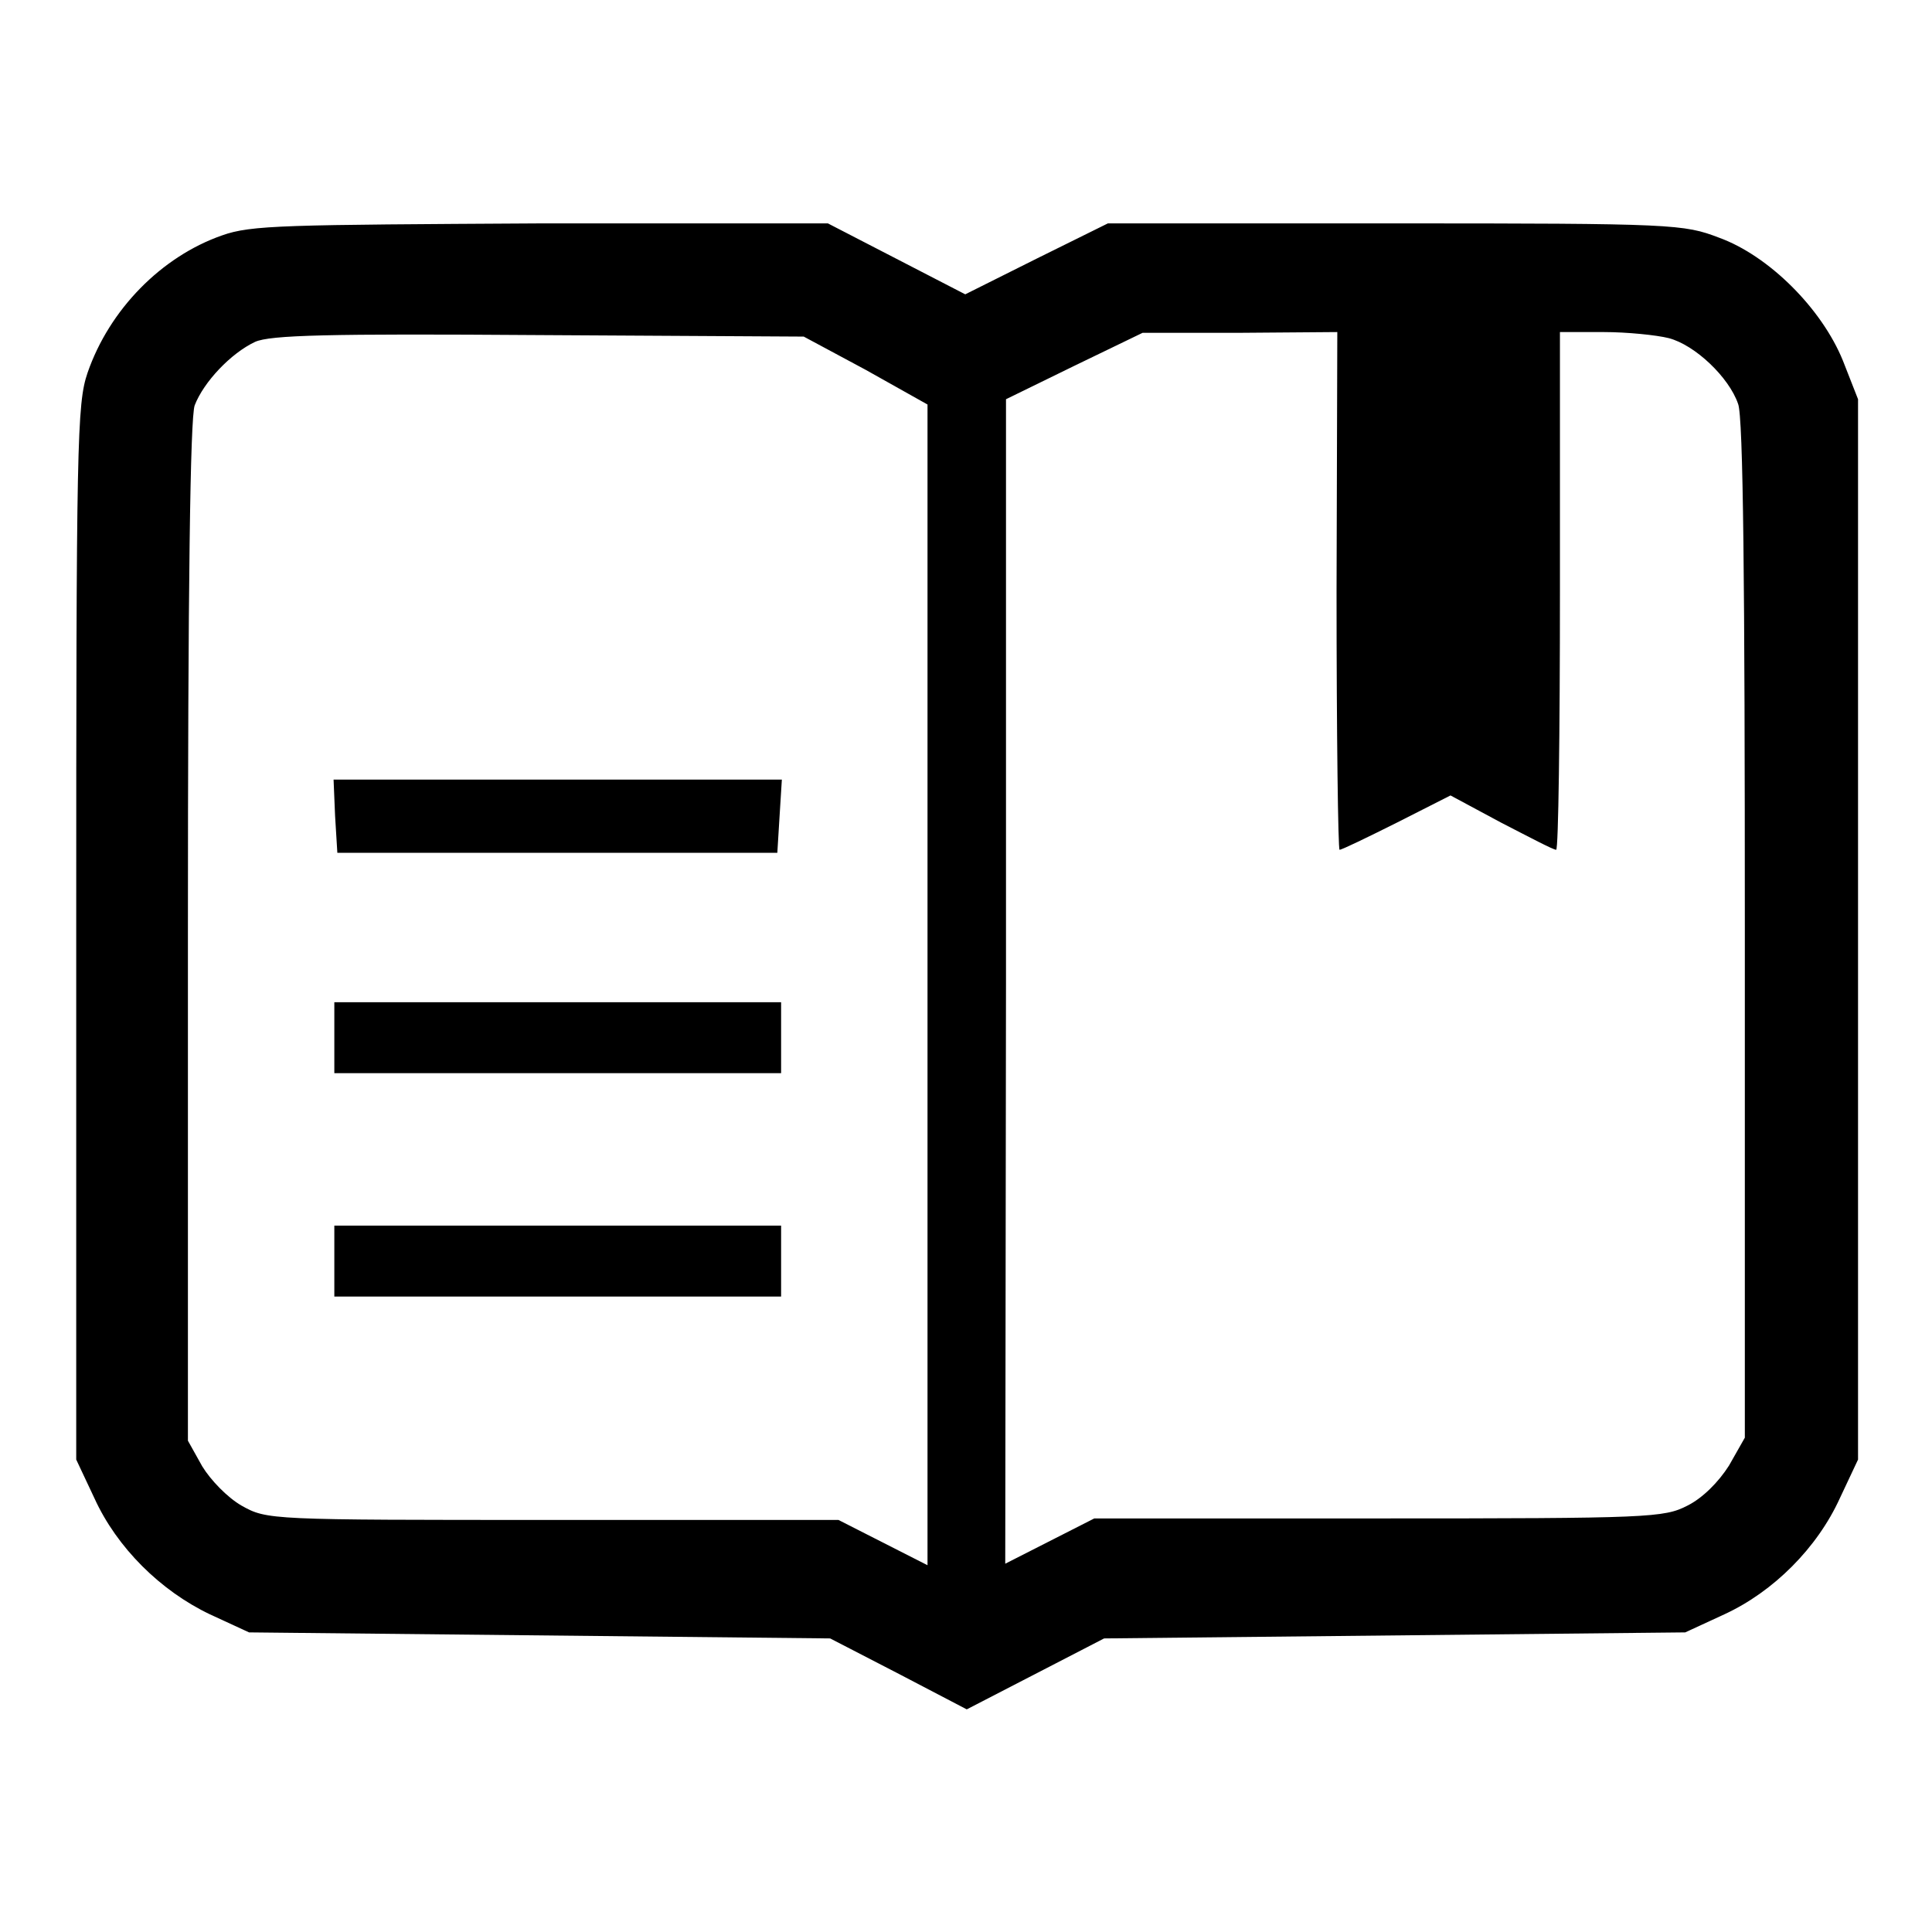
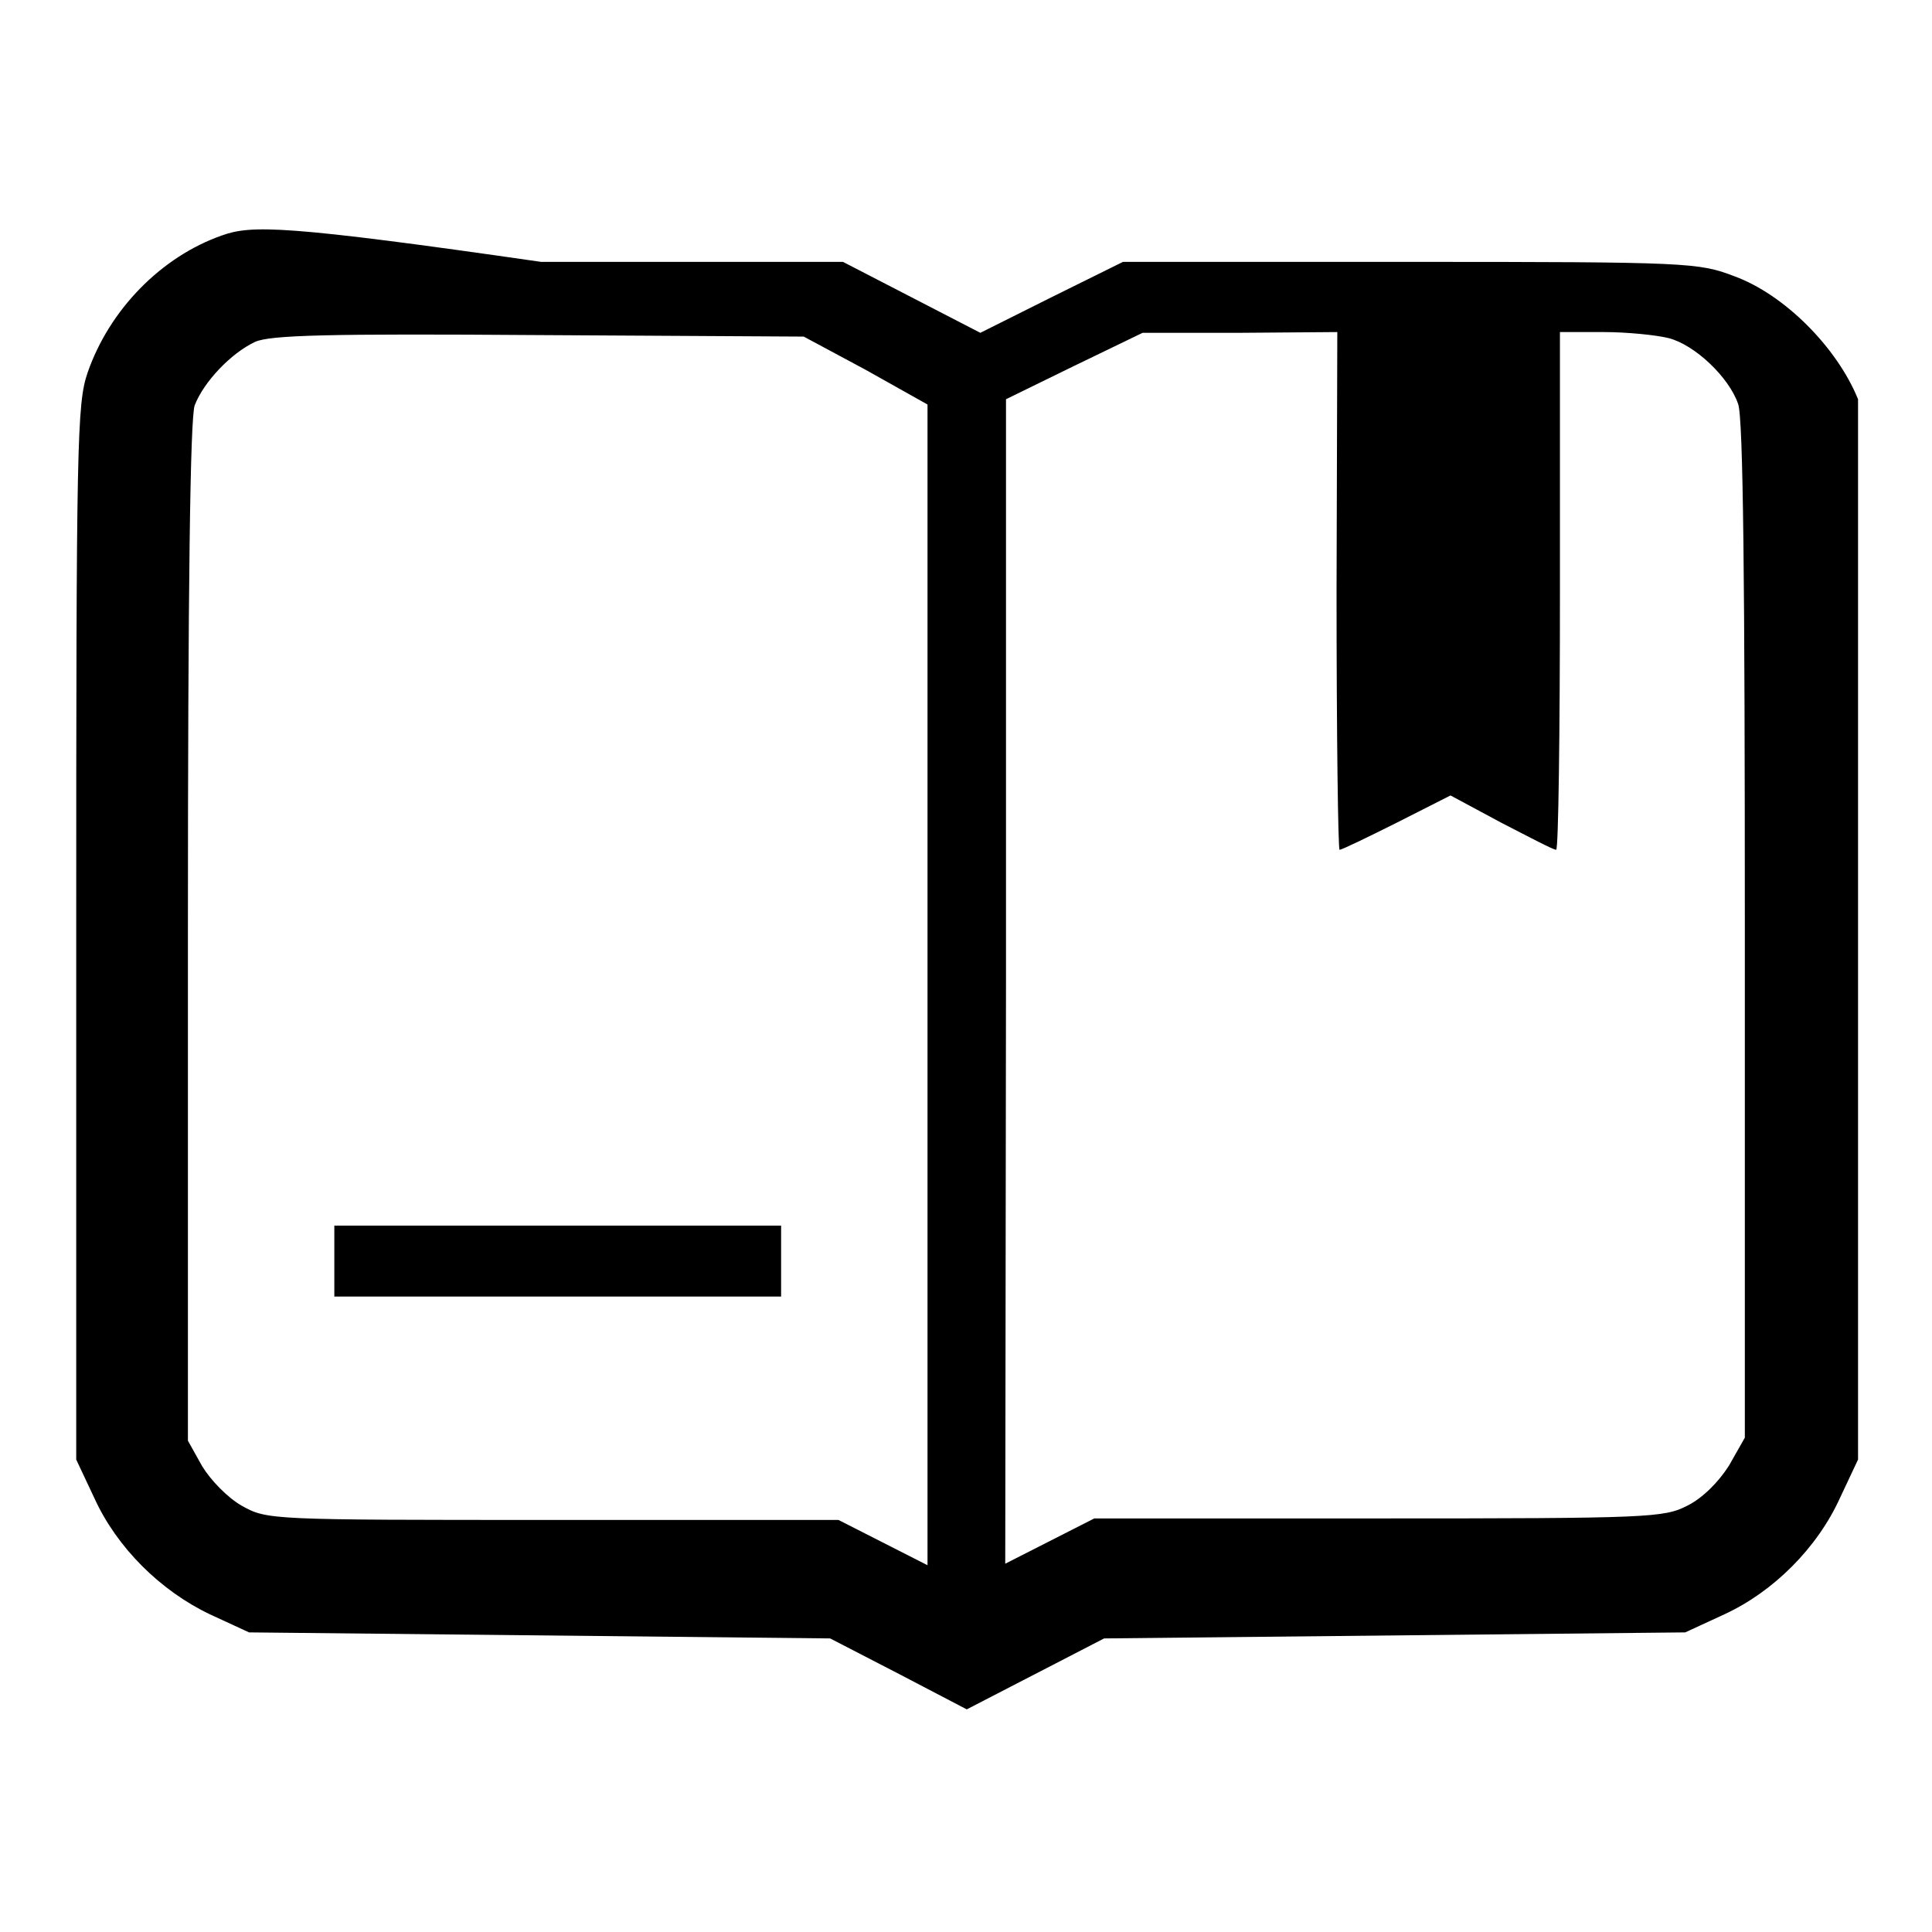
<svg xmlns="http://www.w3.org/2000/svg" version="1.1" x="0px" y="0px" viewBox="0 0 256 256" enable-background="new 0 0 256 256" xml:space="preserve">
  <g>
    <g>
      <g>
-         <path fill="#000000" d="M29.4,31.2c-8,2.8-14.9,9.8-17.8,18.2c-1.4,4.1-1.5,9.1-1.5,74.2v69.8l2.4,5.1c3,6.6,8.8,12.3,15.3,15.4l5.2,2.4l38.5,0.4l38.5,0.4l9.1,4.7l9,4.7l9.1-4.7l9.1-4.7l38.5-0.4l38.5-0.4l5.2-2.4c6.5-3,12.3-8.8,15.3-15.4l2.4-5.1v-70.2V52.9l-2-5.1c-2.8-6.9-9.8-13.9-16.4-16.3c-4.7-1.8-6-1.9-43-1.9h-38l-9.5,4.7l-9.4,4.7l-9.1-4.7l-9.1-4.7H71.7C37.7,29.8,33.3,29.8,29.4,31.2z M114.7,49l8.2,4.6v76.9v76.9l-5.9-3l-5.9-3H73.3c-37.7,0-37.9,0-41.3-1.9c-1.9-1.1-4.1-3.4-5.2-5.2l-1.9-3.4v-67.4c0-45.6,0.3-68.2,0.9-69.8c1.2-3.1,4.8-6.9,8-8.4c2-0.9,9.6-1.1,37.6-0.9l35.1,0.2L114.7,49z M177.1,78.3c0,18.9,0.2,34.3,0.4,34.3c0.3,0,3.6-1.6,7.6-3.6l7.1-3.6l6.7,3.6c3.7,1.9,6.9,3.6,7.3,3.6c0.3,0,0.5-15.4,0.5-34.3V44h5.8c3.1,0,7,0.4,8.6,0.8c3.5,0.9,8,5.2,9.2,8.7c0.7,1.6,0.9,24.3,0.9,69.7v67.3l-2.1,3.7c-1.4,2.2-3.5,4.3-5.5,5.3c-3.1,1.6-5,1.7-41,1.7h-37.6l-5.9,3l-5.9,3l0.1-77.1V52.9l9-4.4l9.1-4.4h12.9l12.9-0.1L177.1,78.3L177.1,78.3z" />
-         <path fill="#000000" d="M44.4,108.1l0.3,4.9h29.2H103l0.3-4.9l0.3-4.8H73.9H44.2L44.4,108.1z" />
-         <path fill="#000000" d="M44.3,137.5v4.7h29.6h29.6v-4.7v-4.7H73.9H44.3V137.5z" />
+         <path fill="#000000" d="M29.4,31.2c-8,2.8-14.9,9.8-17.8,18.2c-1.4,4.1-1.5,9.1-1.5,74.2v69.8l2.4,5.1c3,6.6,8.8,12.3,15.3,15.4l5.2,2.4l38.5,0.4l38.5,0.4l9.1,4.7l9,4.7l9.1-4.7l9.1-4.7l38.5-0.4l38.5-0.4l5.2-2.4c6.5-3,12.3-8.8,15.3-15.4l2.4-5.1v-70.2V52.9c-2.8-6.9-9.8-13.9-16.4-16.3c-4.7-1.8-6-1.9-43-1.9h-38l-9.5,4.7l-9.4,4.7l-9.1-4.7l-9.1-4.7H71.7C37.7,29.8,33.3,29.8,29.4,31.2z M114.7,49l8.2,4.6v76.9v76.9l-5.9-3l-5.9-3H73.3c-37.7,0-37.9,0-41.3-1.9c-1.9-1.1-4.1-3.4-5.2-5.2l-1.9-3.4v-67.4c0-45.6,0.3-68.2,0.9-69.8c1.2-3.1,4.8-6.9,8-8.4c2-0.9,9.6-1.1,37.6-0.9l35.1,0.2L114.7,49z M177.1,78.3c0,18.9,0.2,34.3,0.4,34.3c0.3,0,3.6-1.6,7.6-3.6l7.1-3.6l6.7,3.6c3.7,1.9,6.9,3.6,7.3,3.6c0.3,0,0.5-15.4,0.5-34.3V44h5.8c3.1,0,7,0.4,8.6,0.8c3.5,0.9,8,5.2,9.2,8.7c0.7,1.6,0.9,24.3,0.9,69.7v67.3l-2.1,3.7c-1.4,2.2-3.5,4.3-5.5,5.3c-3.1,1.6-5,1.7-41,1.7h-37.6l-5.9,3l-5.9,3l0.1-77.1V52.9l9-4.4l9.1-4.4h12.9l12.9-0.1L177.1,78.3L177.1,78.3z" />
        <path fill="#000000" d="M44.3,167.1v4.7h29.6h29.6v-4.7v-4.7H73.9H44.3V167.1z" />
      </g>
    </g>
  </g>
</svg>